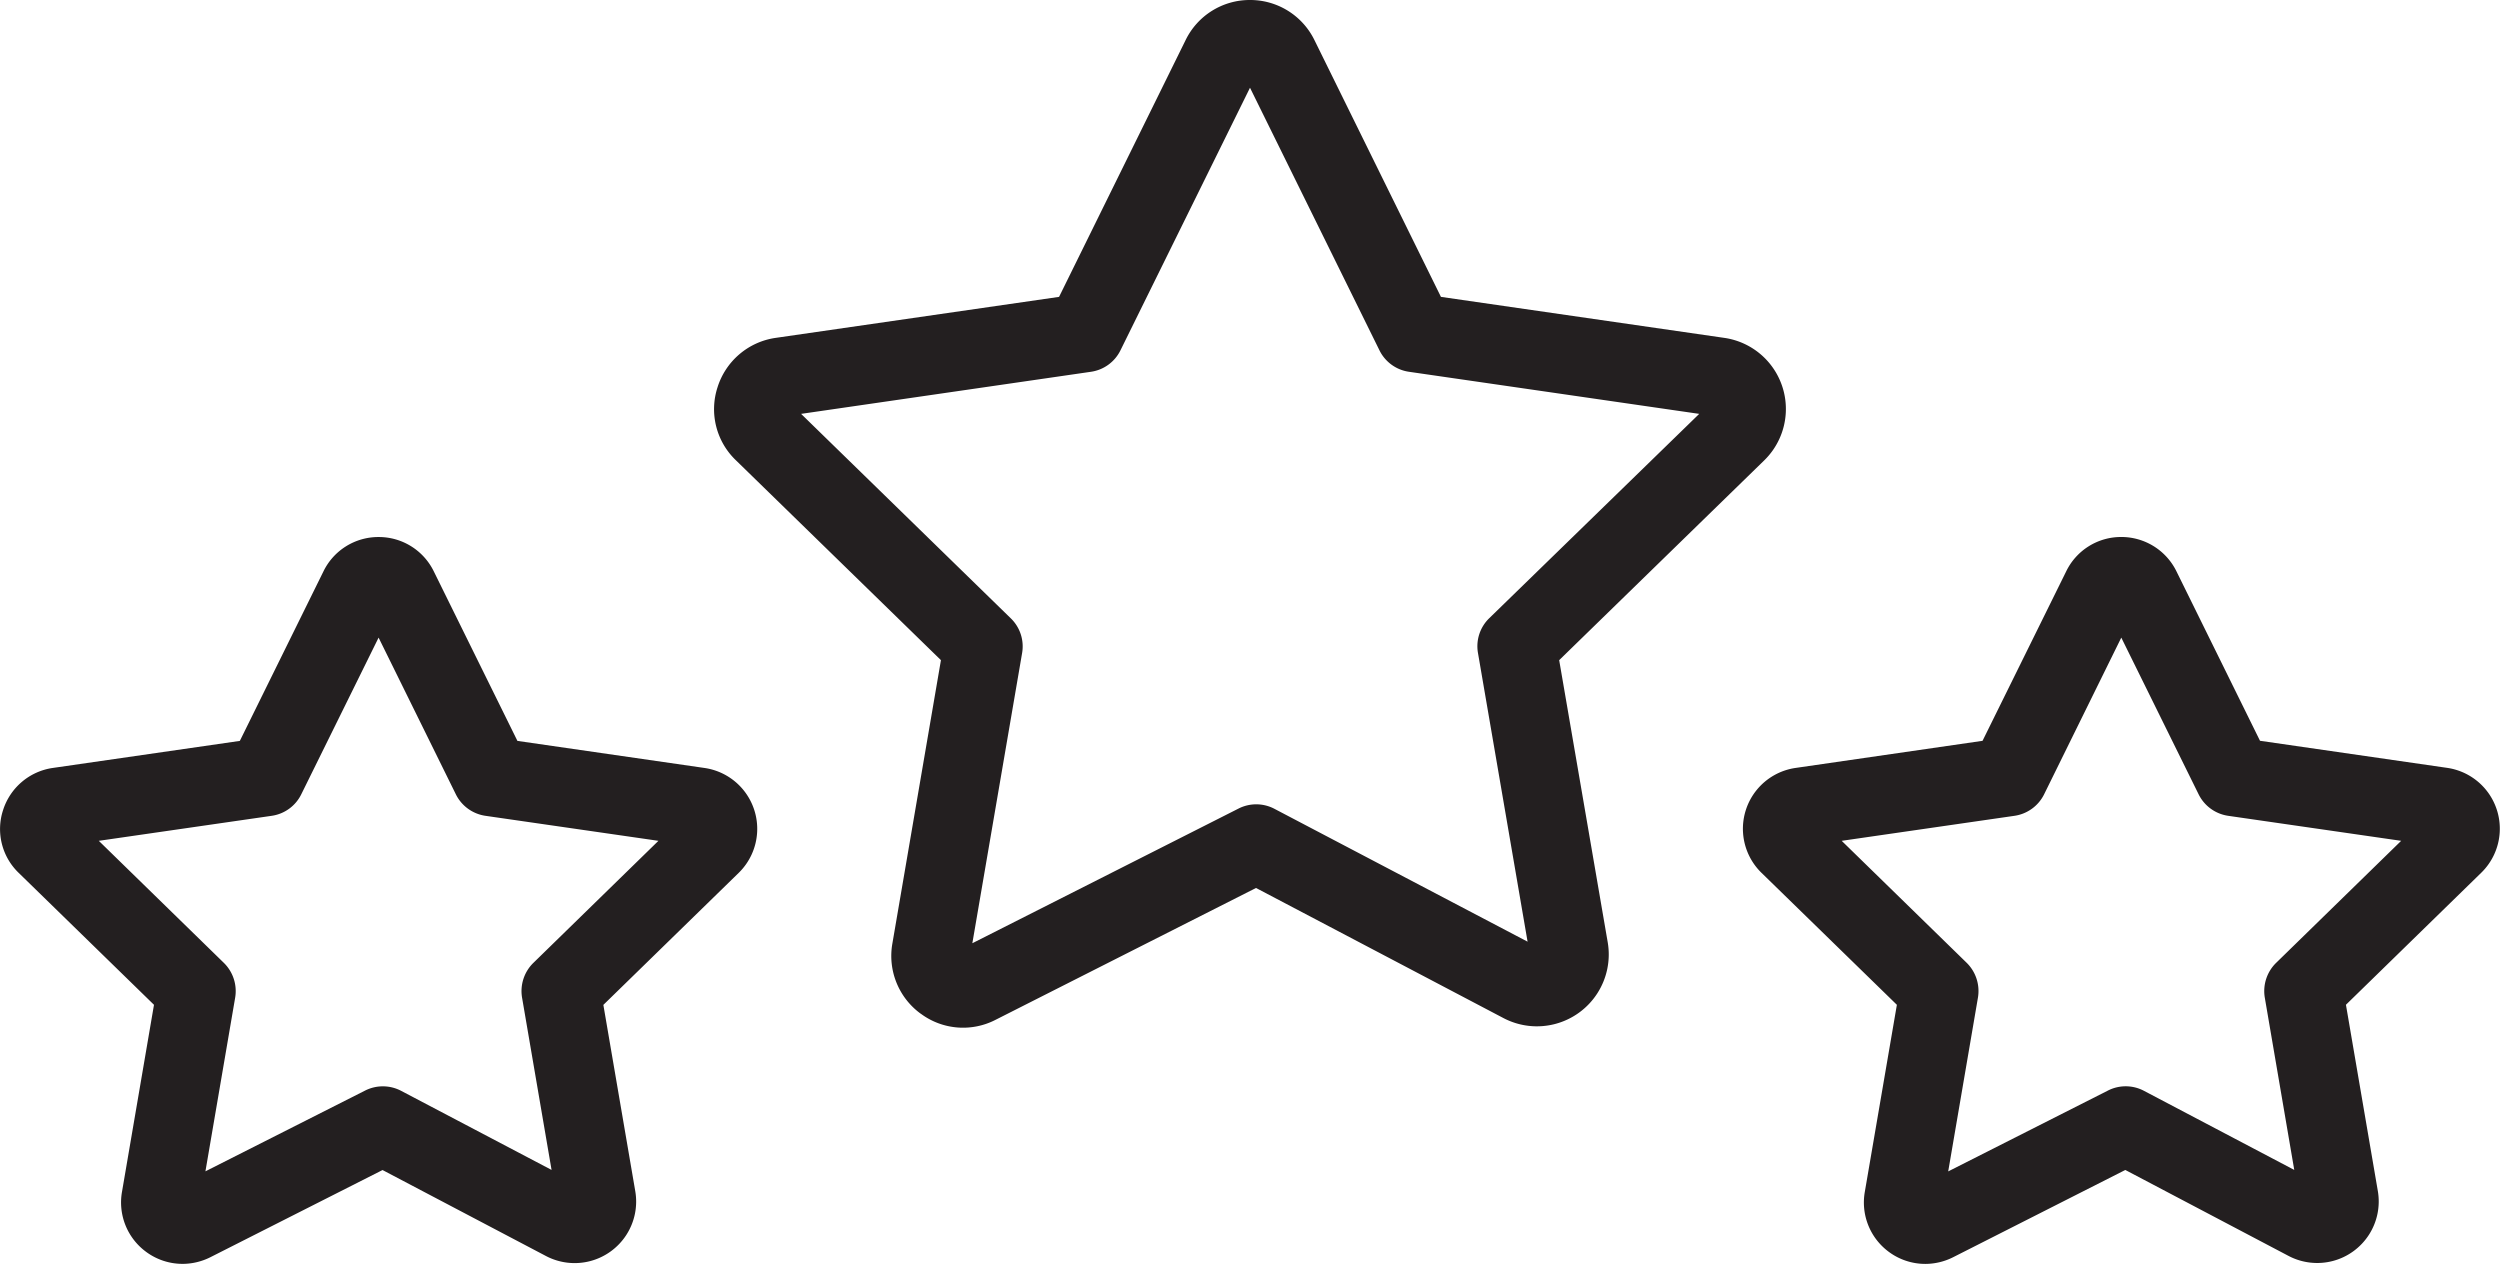
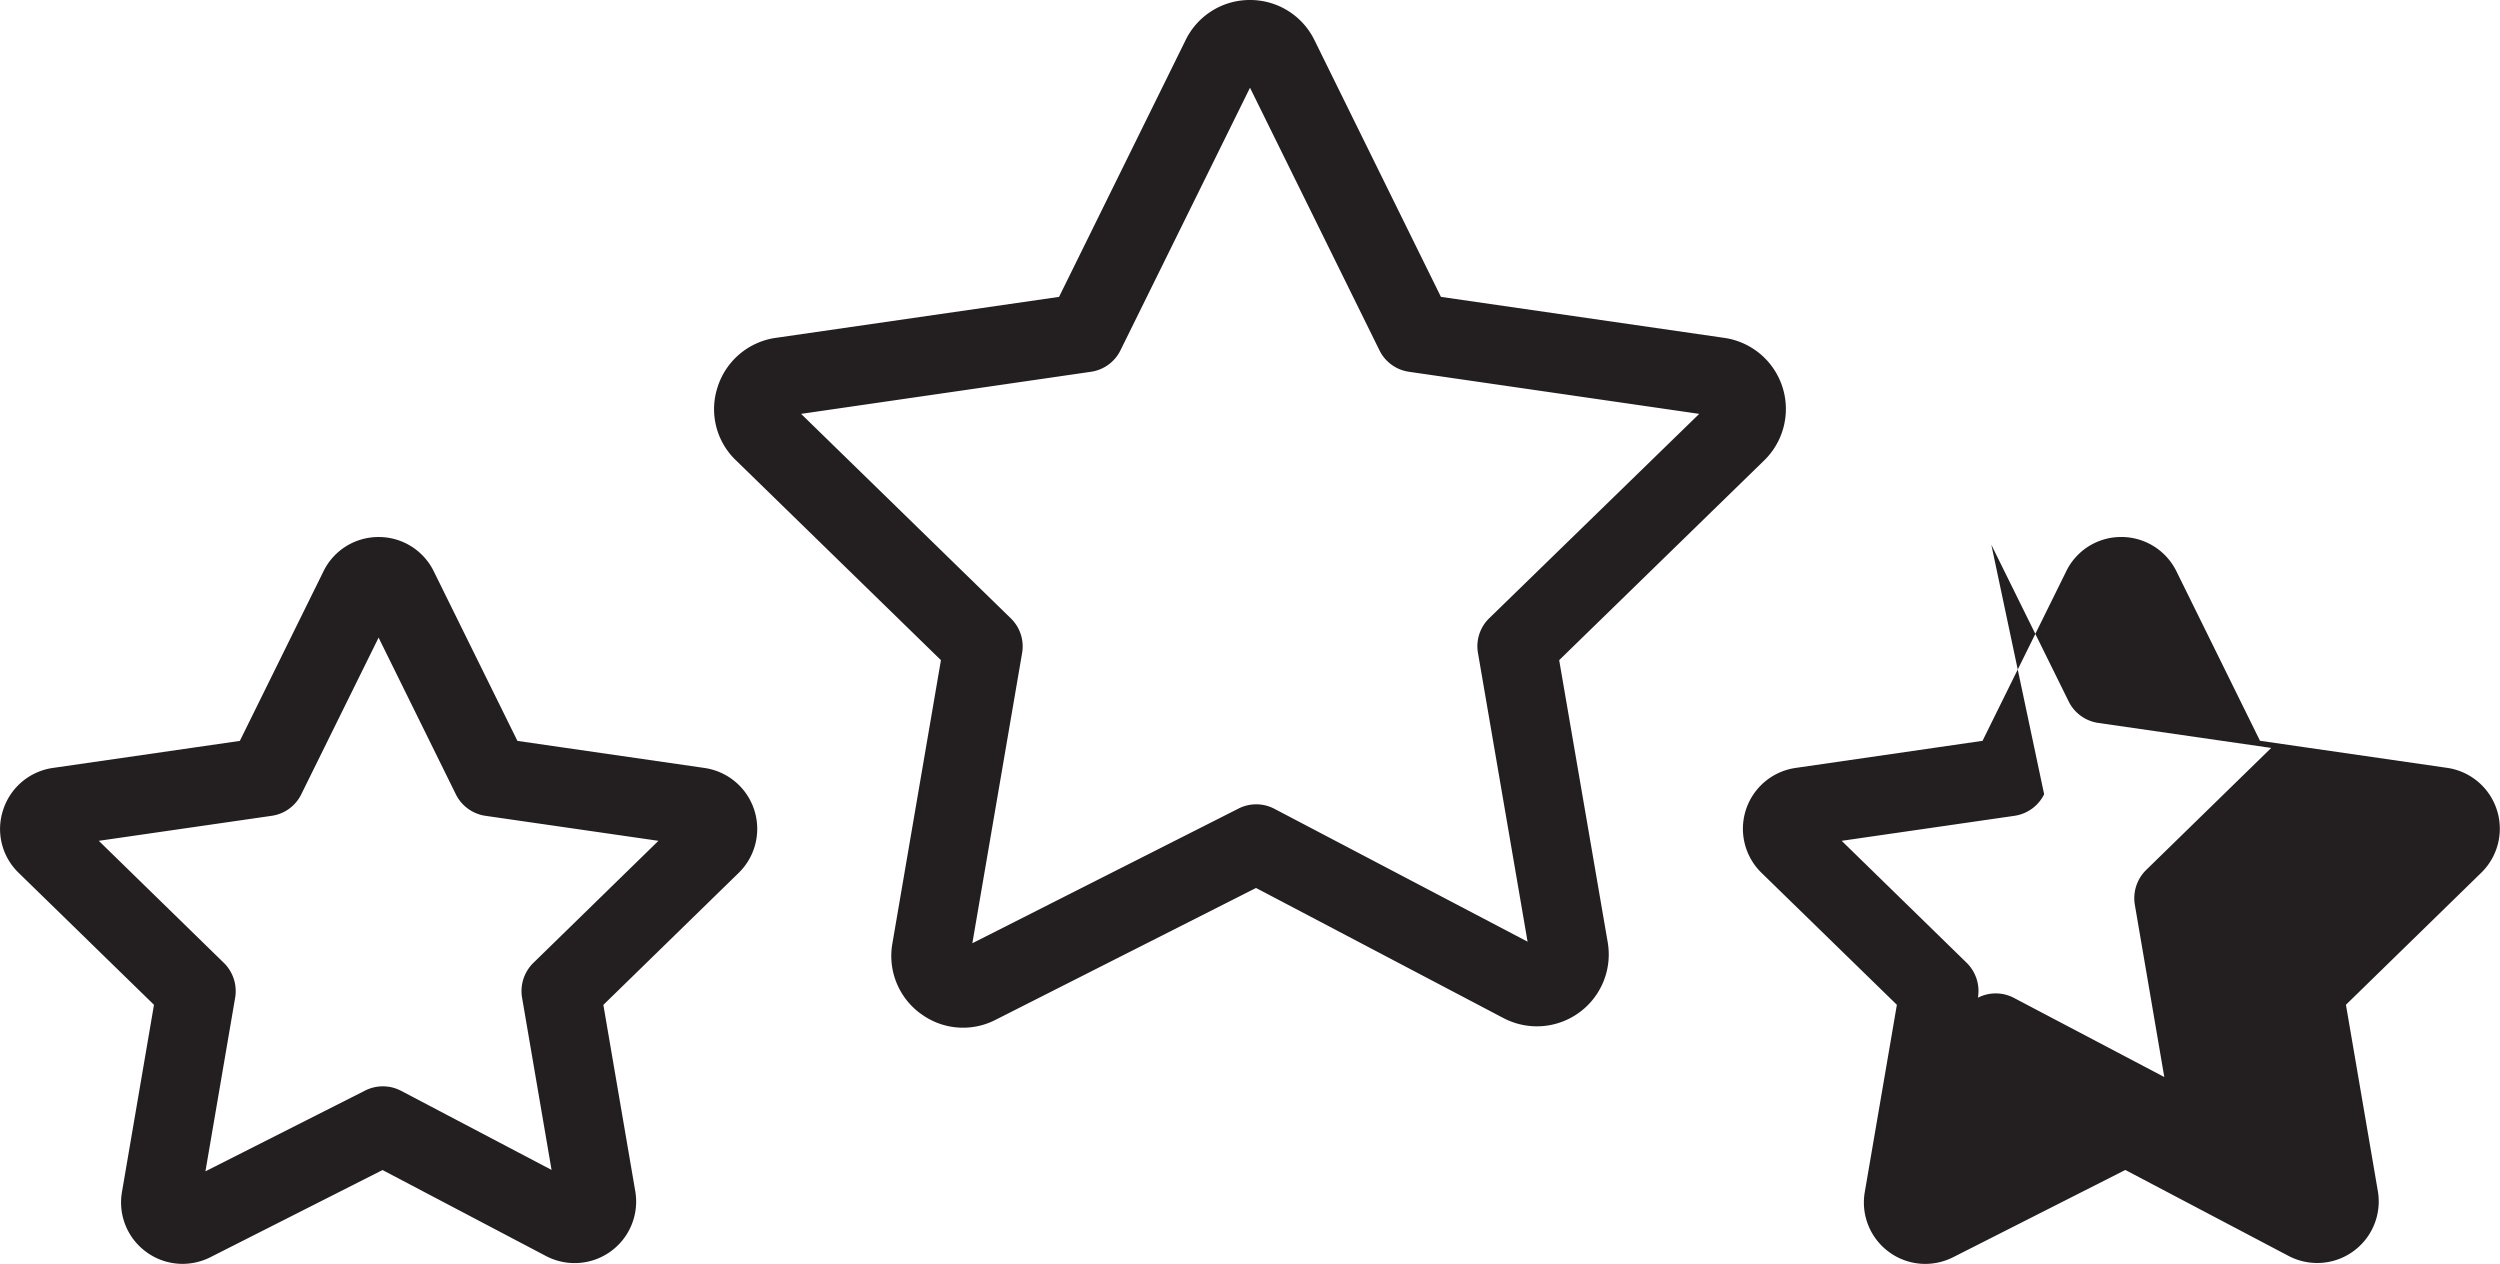
<svg xmlns="http://www.w3.org/2000/svg" width="64" height="32.356" viewBox="0 0 64 32.356">
-   <path d="M48.352,32.046a1.57,1.57,0,0,1-.613-1.533l.821-4.79-3.466-3.379a1.574,1.574,0,0,1,.866-2.684l4.793-.695,2.142-4.339a1.56,1.56,0,0,1,1.407-.879h0a1.571,1.571,0,0,1,1.413.875l2.141,4.342,4.79.693a1.574,1.574,0,0,1,.871,2.688l-3.461,3.377.817,4.771a1.575,1.575,0,0,1-2.287,1.658l-4.178-2.2L50,32.185a1.59,1.59,0,0,1-.713.171A1.567,1.567,0,0,1,48.352,32.046ZM52.33,20.333a1.007,1.007,0,0,1-.761.552l-4.422.64,3.2,3.123a1.014,1.014,0,0,1,.288.893l-.761,4.447,4.088-2.069a1,1,0,0,1,.925.007l3.846,2.024-.754-4.409a1.012,1.012,0,0,1,.291-.893l3.2-3.123-4.427-.64a1.006,1.006,0,0,1-.759-.552l-1.979-4.01ZM3.736,32.044a1.568,1.568,0,0,1-.613-1.533l.819-4.788L.477,22.344a1.557,1.557,0,0,1-.4-1.6,1.571,1.571,0,0,1,1.27-1.084l4.793-.693,2.14-4.339a1.563,1.563,0,0,1,1.407-.88h.005a1.566,1.566,0,0,1,1.411.875l2.143,4.344,4.79.693a1.575,1.575,0,0,1,.872,2.688l-3.462,3.377.817,4.77a1.575,1.575,0,0,1-2.288,1.658l-4.182-2.2L5.385,32.185a1.591,1.591,0,0,1-.712.17A1.568,1.568,0,0,1,3.736,32.044ZM7.713,20.333a1,1,0,0,1-.759.552l-4.425.64,3.2,3.123a1.012,1.012,0,0,1,.291.893l-.761,4.445,4.087-2.067a1.007,1.007,0,0,1,.924.007L14.12,29.95l-.755-4.409a1.011,1.011,0,0,1,.291-.893l3.2-3.123-4.427-.64a1.007,1.007,0,0,1-.76-.552l-1.977-4.01ZM23.569,25.95a1.829,1.829,0,0,1-.725-1.791L24.088,16.9l-5.248-5.116a1.81,1.81,0,0,1-.472-1.867A1.833,1.833,0,0,1,19.854,8.65L27.112,7.6l3.24-6.574A1.826,1.826,0,0,1,31.994,0H32a1.831,1.831,0,0,1,1.647,1.021L36.888,7.6,44.145,8.65a1.839,1.839,0,0,1,1.018,3.137L39.915,16.9l1.243,7.225a1.84,1.84,0,0,1-2.671,1.937l-6.333-3.33-6.671,3.377a1.814,1.814,0,0,1-1.912-.159ZM28.685,8.966a1,1,0,0,1-.759.552l-7.418,1.077,5.366,5.232a1,1,0,0,1,.292.891l-1.274,7.429L31.705,20.7a1,1,0,0,1,.923.007l6.478,3.4-1.27-7.391a1,1,0,0,1,.292-.893L43.5,10.595,36.073,9.518a1,1,0,0,1-.76-.552L32,2.246Z" fill="#231f20" />
+   <path d="M48.352,32.046a1.57,1.57,0,0,1-.613-1.533l.821-4.79-3.466-3.379a1.574,1.574,0,0,1,.866-2.684l4.793-.695,2.142-4.339a1.56,1.56,0,0,1,1.407-.879h0a1.571,1.571,0,0,1,1.413.875l2.141,4.342,4.79.693a1.574,1.574,0,0,1,.871,2.688l-3.461,3.377.817,4.771a1.575,1.575,0,0,1-2.287,1.658l-4.178-2.2L50,32.185a1.59,1.59,0,0,1-.713.171A1.567,1.567,0,0,1,48.352,32.046ZM52.33,20.333a1.007,1.007,0,0,1-.761.552l-4.422.64,3.2,3.123a1.014,1.014,0,0,1,.288.893a1,1,0,0,1,.925.007l3.846,2.024-.754-4.409a1.012,1.012,0,0,1,.291-.893l3.2-3.123-4.427-.64a1.006,1.006,0,0,1-.759-.552l-1.979-4.01ZM3.736,32.044a1.568,1.568,0,0,1-.613-1.533l.819-4.788L.477,22.344a1.557,1.557,0,0,1-.4-1.6,1.571,1.571,0,0,1,1.27-1.084l4.793-.693,2.14-4.339a1.563,1.563,0,0,1,1.407-.88h.005a1.566,1.566,0,0,1,1.411.875l2.143,4.344,4.79.693a1.575,1.575,0,0,1,.872,2.688l-3.462,3.377.817,4.77a1.575,1.575,0,0,1-2.288,1.658l-4.182-2.2L5.385,32.185a1.591,1.591,0,0,1-.712.17A1.568,1.568,0,0,1,3.736,32.044ZM7.713,20.333a1,1,0,0,1-.759.552l-4.425.64,3.2,3.123a1.012,1.012,0,0,1,.291.893l-.761,4.445,4.087-2.067a1.007,1.007,0,0,1,.924.007L14.12,29.95l-.755-4.409a1.011,1.011,0,0,1,.291-.893l3.2-3.123-4.427-.64a1.007,1.007,0,0,1-.76-.552l-1.977-4.01ZM23.569,25.95a1.829,1.829,0,0,1-.725-1.791L24.088,16.9l-5.248-5.116a1.81,1.81,0,0,1-.472-1.867A1.833,1.833,0,0,1,19.854,8.65L27.112,7.6l3.24-6.574A1.826,1.826,0,0,1,31.994,0H32a1.831,1.831,0,0,1,1.647,1.021L36.888,7.6,44.145,8.65a1.839,1.839,0,0,1,1.018,3.137L39.915,16.9l1.243,7.225a1.84,1.84,0,0,1-2.671,1.937l-6.333-3.33-6.671,3.377a1.814,1.814,0,0,1-1.912-.159ZM28.685,8.966a1,1,0,0,1-.759.552l-7.418,1.077,5.366,5.232a1,1,0,0,1,.292.891l-1.274,7.429L31.705,20.7a1,1,0,0,1,.923.007l6.478,3.4-1.27-7.391a1,1,0,0,1,.292-.893L43.5,10.595,36.073,9.518a1,1,0,0,1-.76-.552L32,2.246Z" fill="#231f20" />
</svg>